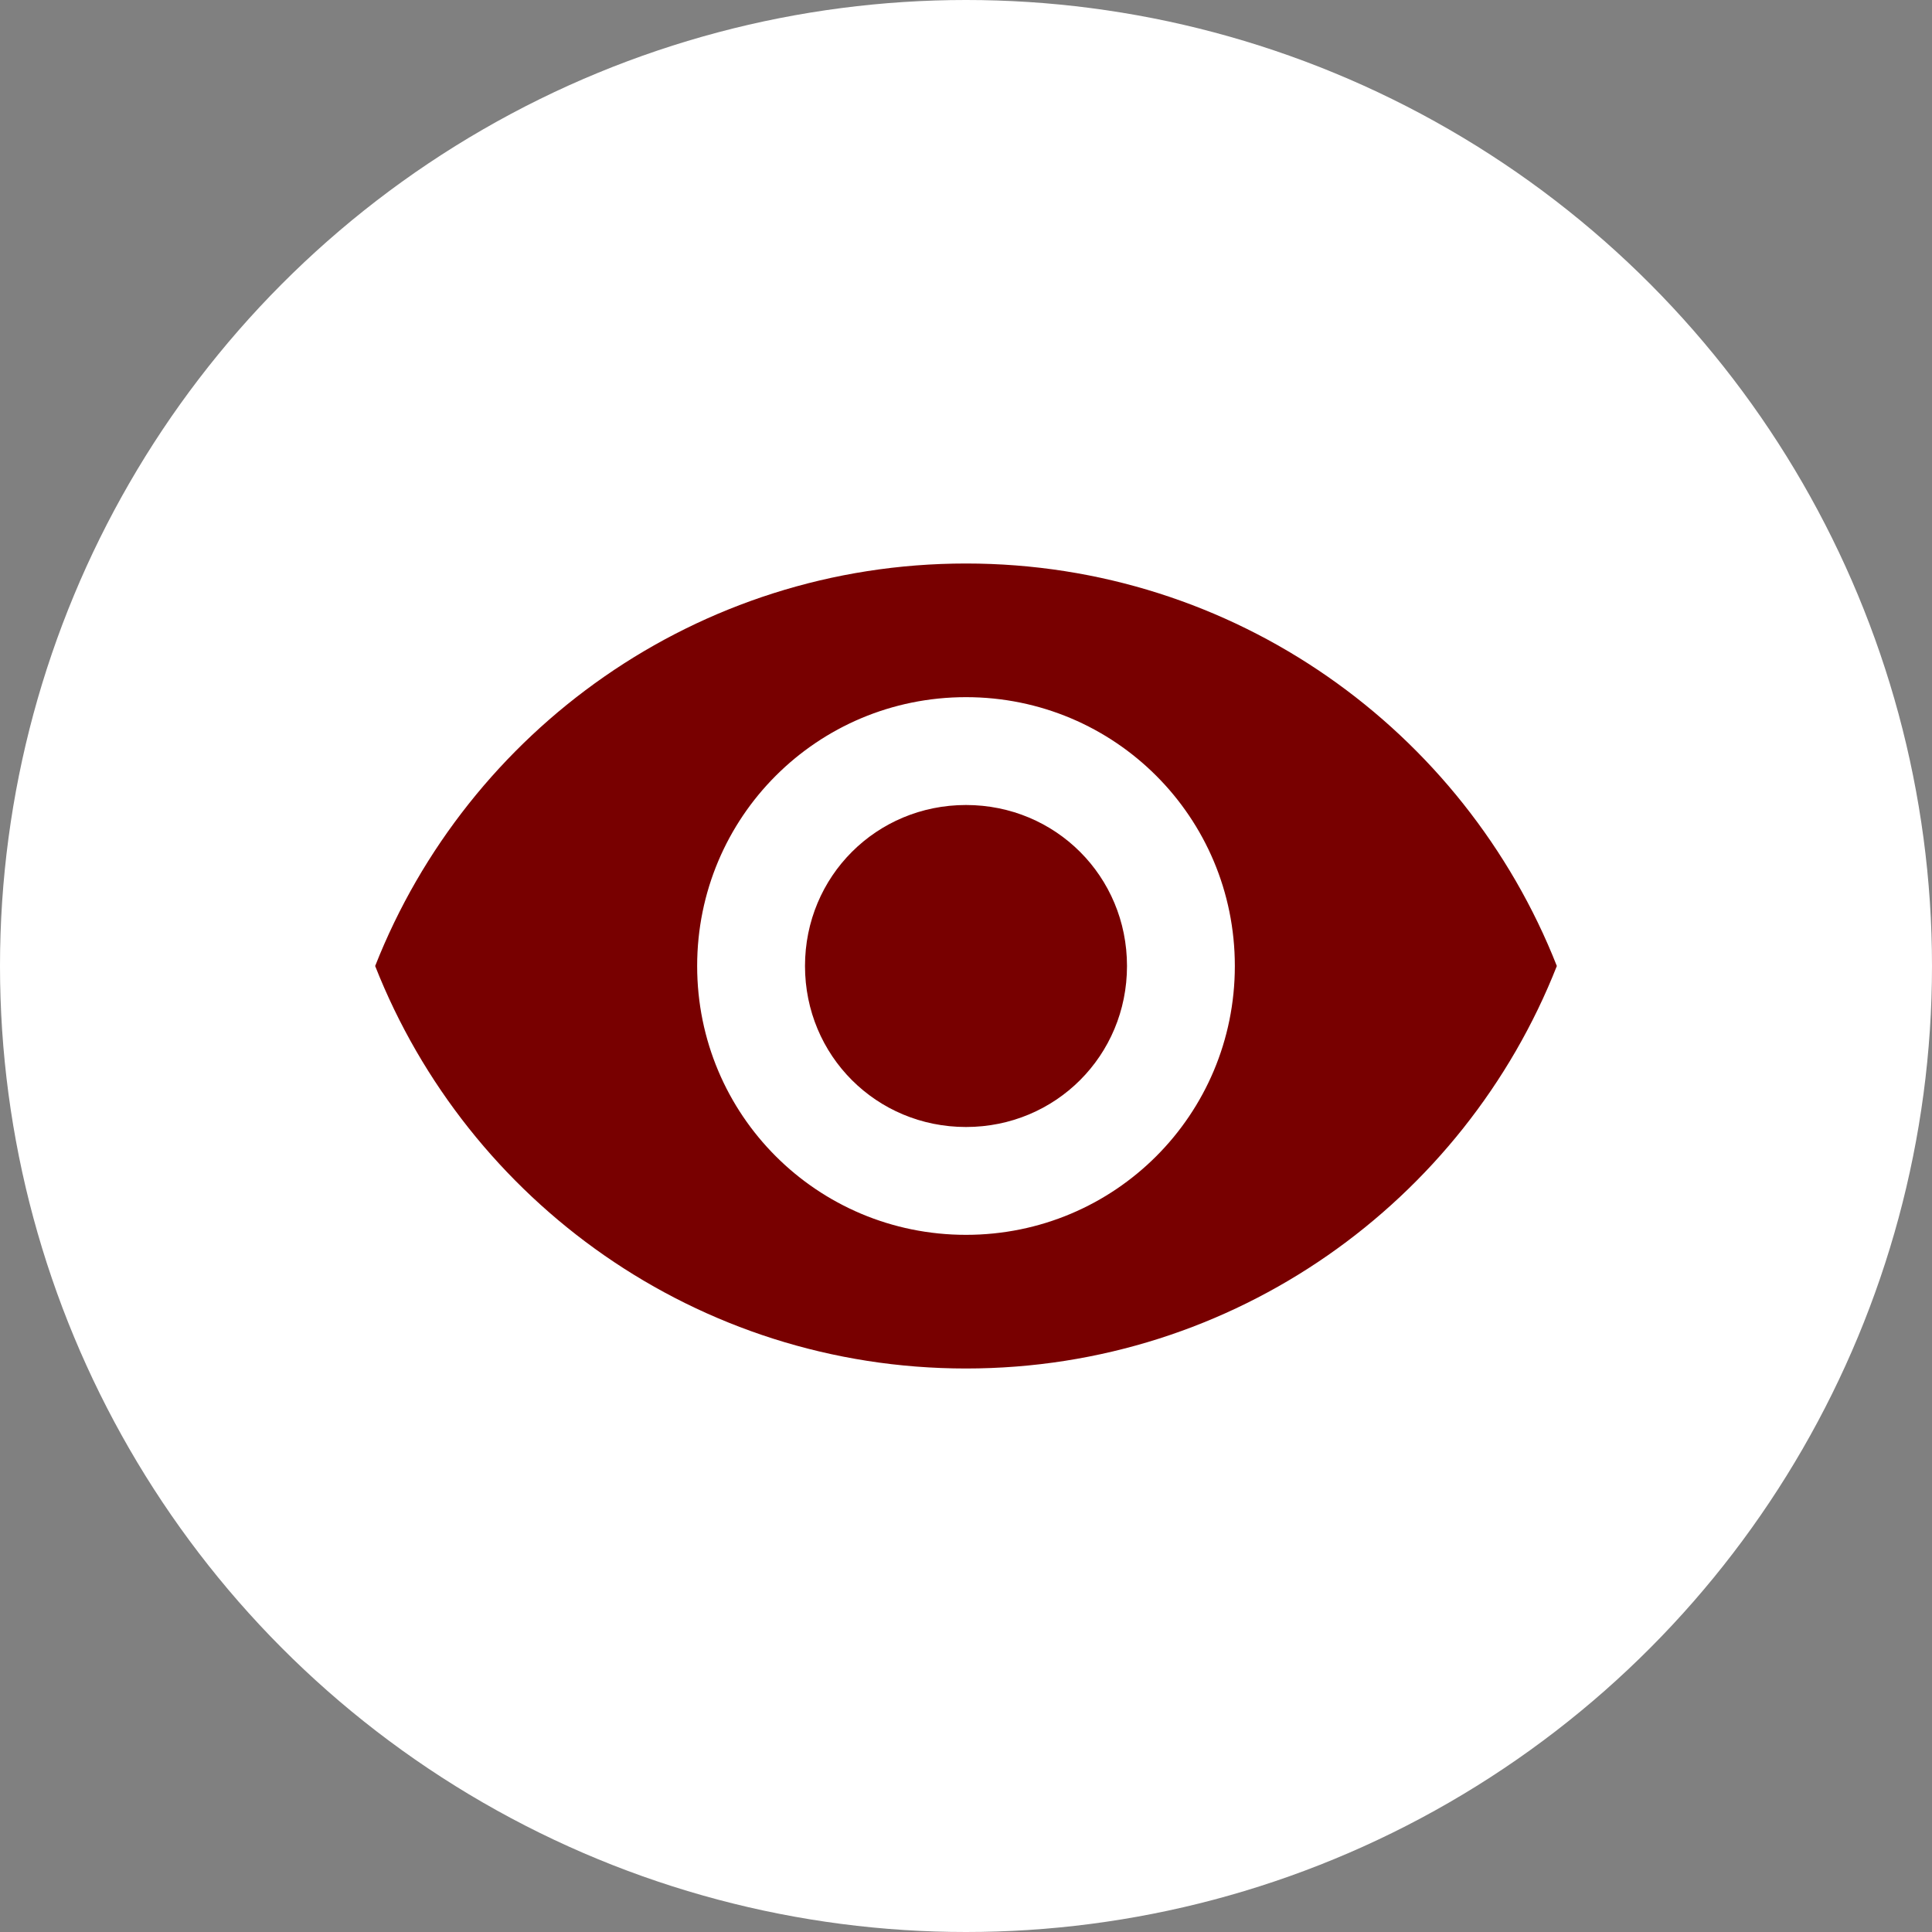
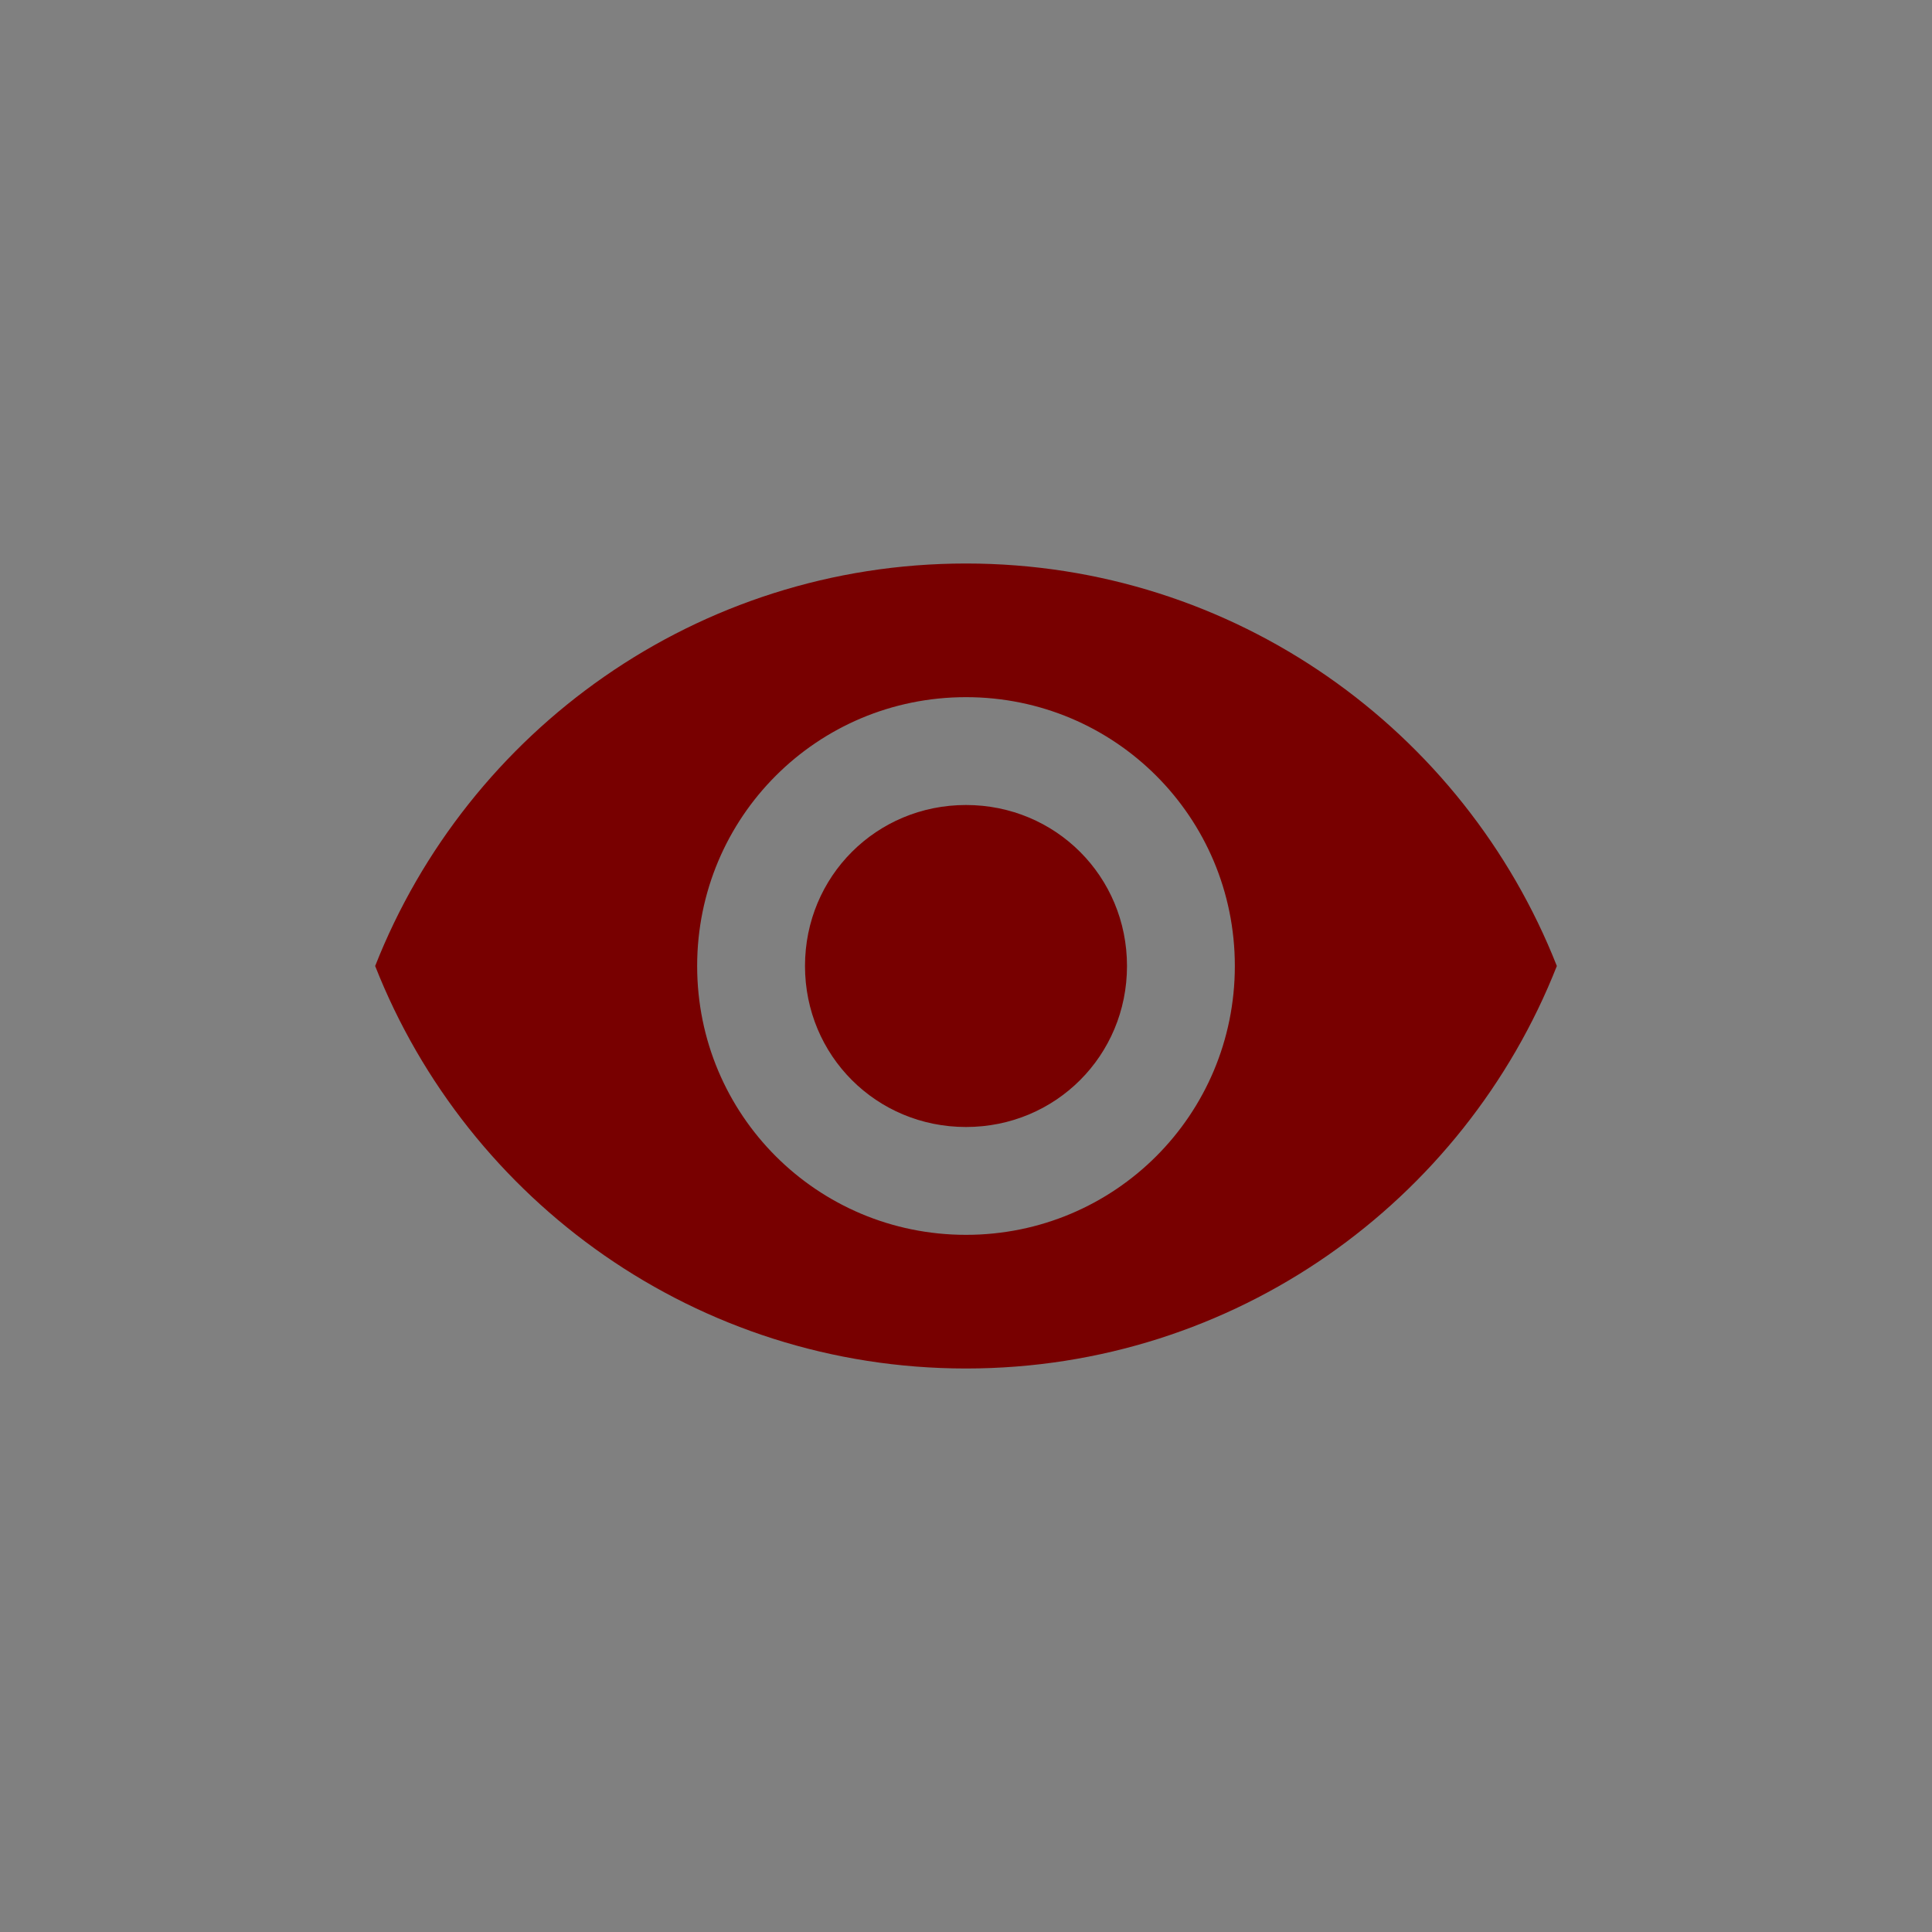
<svg xmlns="http://www.w3.org/2000/svg" xml:space="preserve" width="9.525mm" height="9.525mm" style="shape-rendering:geometricPrecision; text-rendering:geometricPrecision; image-rendering:optimizeQuality; fill-rule:evenodd; clip-rule:evenodd" viewBox="0 0 12.72 12.72">
  <rect x="0" y="0" width="12.72" height="12.72" fill="#808080" stroke="none" />
  <defs>
    <style type="text/css">  .fil1 {fill:#780000;fill-rule:nonzero} .fil0 {fill:white;fill-rule:nonzero}  </style>
  </defs>
  <g id="Слой_x0020_1">
-     <circle class="fil0" cx="6.36" cy="6.36" r="6.36" />
    <path class="fil1" d="M6.36 3.71c-1.77,0 -3.28,1.1 -3.89,2.65 0.61,1.55 2.12,2.65 3.89,2.65 1.77,0 3.28,-1.1 3.89,-2.65 -0.61,-1.55 -2.12,-2.65 -3.89,-2.65zm0 4.42c-0.98,0 -1.77,-0.79 -1.77,-1.77 0,-0.98 0.79,-1.77 1.77,-1.77 0.98,0 1.77,0.79 1.77,1.77 0,0.98 -0.79,1.77 -1.77,1.77zm0 -2.83c-0.59,0 -1.06,0.47 -1.06,1.06 0,0.59 0.47,1.06 1.06,1.06 0.59,0 1.06,-0.47 1.06,-1.06 0,-0.59 -0.47,-1.06 -1.06,-1.06z" />
  </g>
</svg>